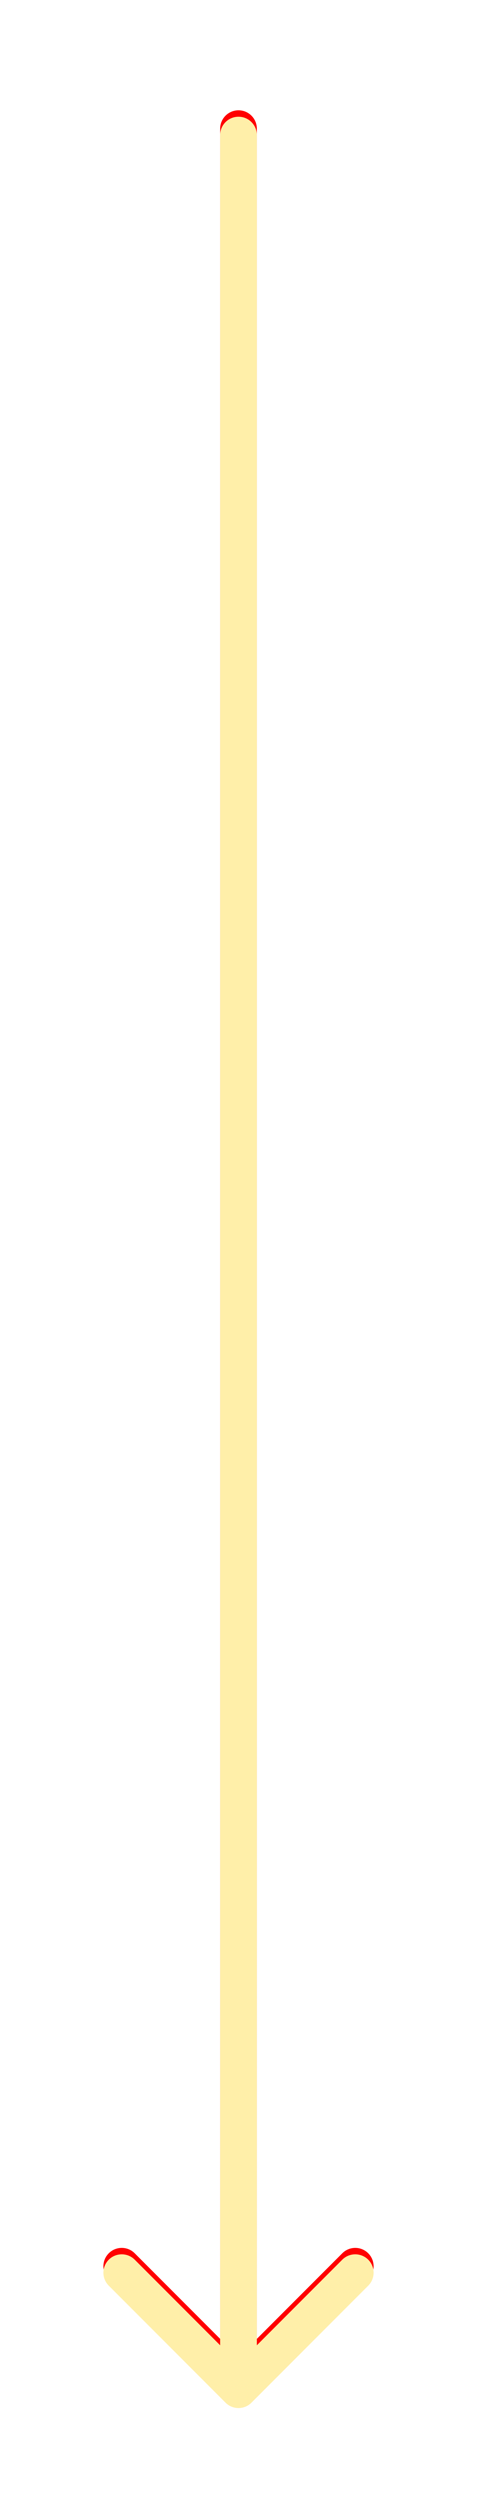
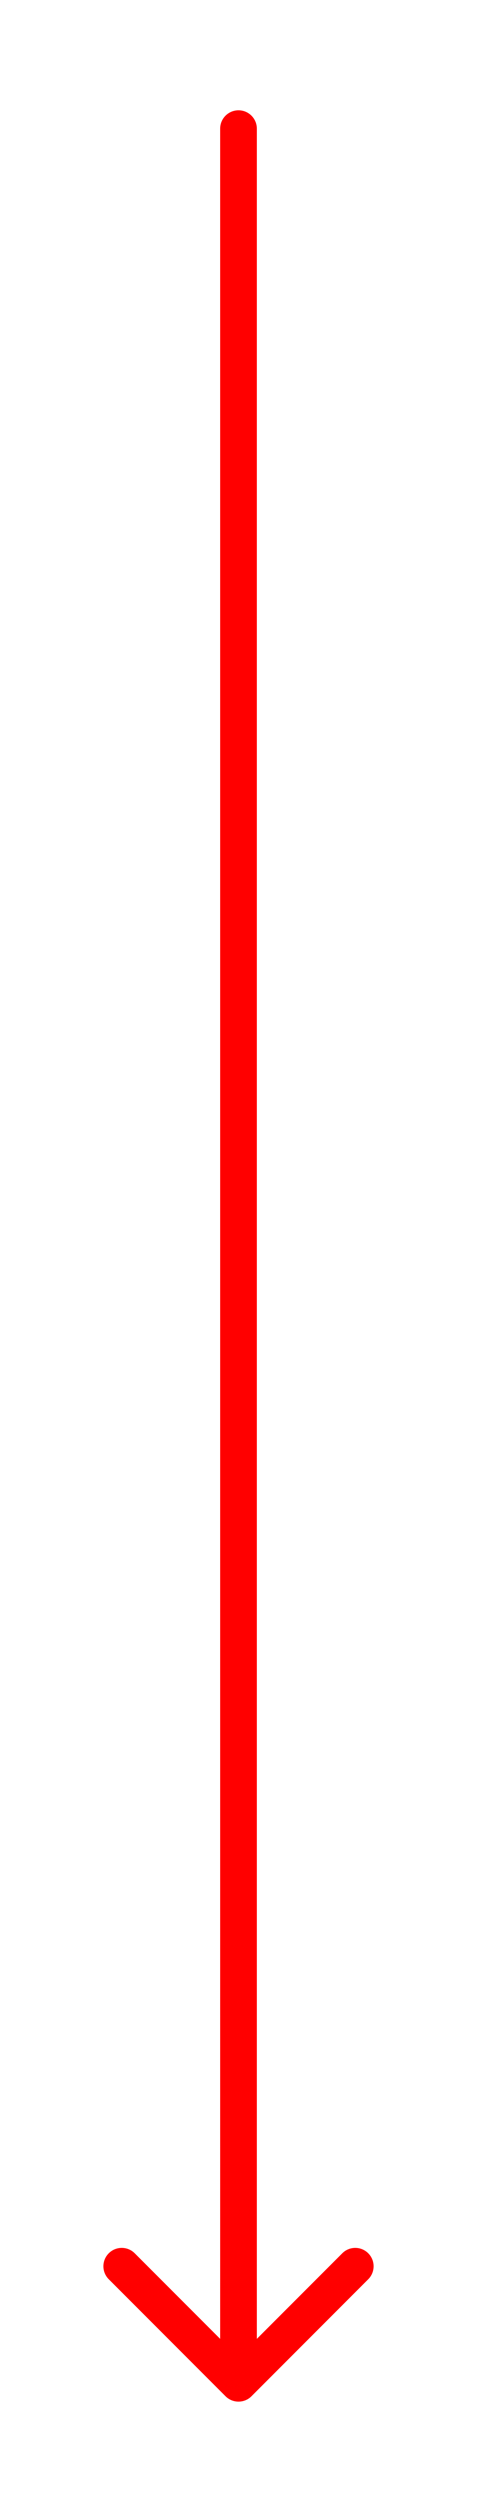
<svg xmlns="http://www.w3.org/2000/svg" width="26" height="136" viewBox="0 0 26 136" fill="none">
  <g filter="url(#filter0_f_997_129)">
    <path d="M12 7C12 6.448 12.448 6 13 6C13.552 6 14 6.448 14 7H12ZM13.707 130.357C13.317 130.747 12.683 130.747 12.293 130.357L5.929 123.993C5.538 123.602 5.538 122.969 5.929 122.579C6.319 122.188 6.953 122.188 7.343 122.579L13 128.235L18.657 122.579C19.047 122.188 19.68 122.188 20.071 122.579C20.462 122.969 20.462 123.602 20.071 123.993L13.707 130.357ZM14 7V129.65H12V7H14Z" fill="#FF0000" />
  </g>
-   <path d="M12 7.35C12 6.797 12.448 6.35 13 6.35C13.552 6.35 14 6.797 14 7.35H12ZM13.707 130.706C13.317 131.097 12.683 131.097 12.293 130.706L5.929 124.342C5.538 123.952 5.538 123.319 5.929 122.928C6.319 122.538 6.953 122.538 7.343 122.928L13 128.585L18.657 122.928C19.047 122.538 19.68 122.538 20.071 122.928C20.462 123.319 20.462 123.952 20.071 124.342L13.707 130.706ZM14 7.35V129.999H12V7.35H14Z" fill="#FFEFA9" />
  <defs>
    <filter id="filter0_f_997_129" x="0.437" y="0.8" width="25.127" height="135.05" filterUnits="userSpaceOnUse" color-interpolation-filters="sRGB">
      <feFlood flood-opacity="0" result="BackgroundImageFix" />
      <feBlend mode="normal" in="SourceGraphic" in2="BackgroundImageFix" result="shape" />
      <feGaussianBlur stdDeviation="2.6" result="effect1_foregroundBlur_997_129" />
    </filter>
  </defs>
</svg>